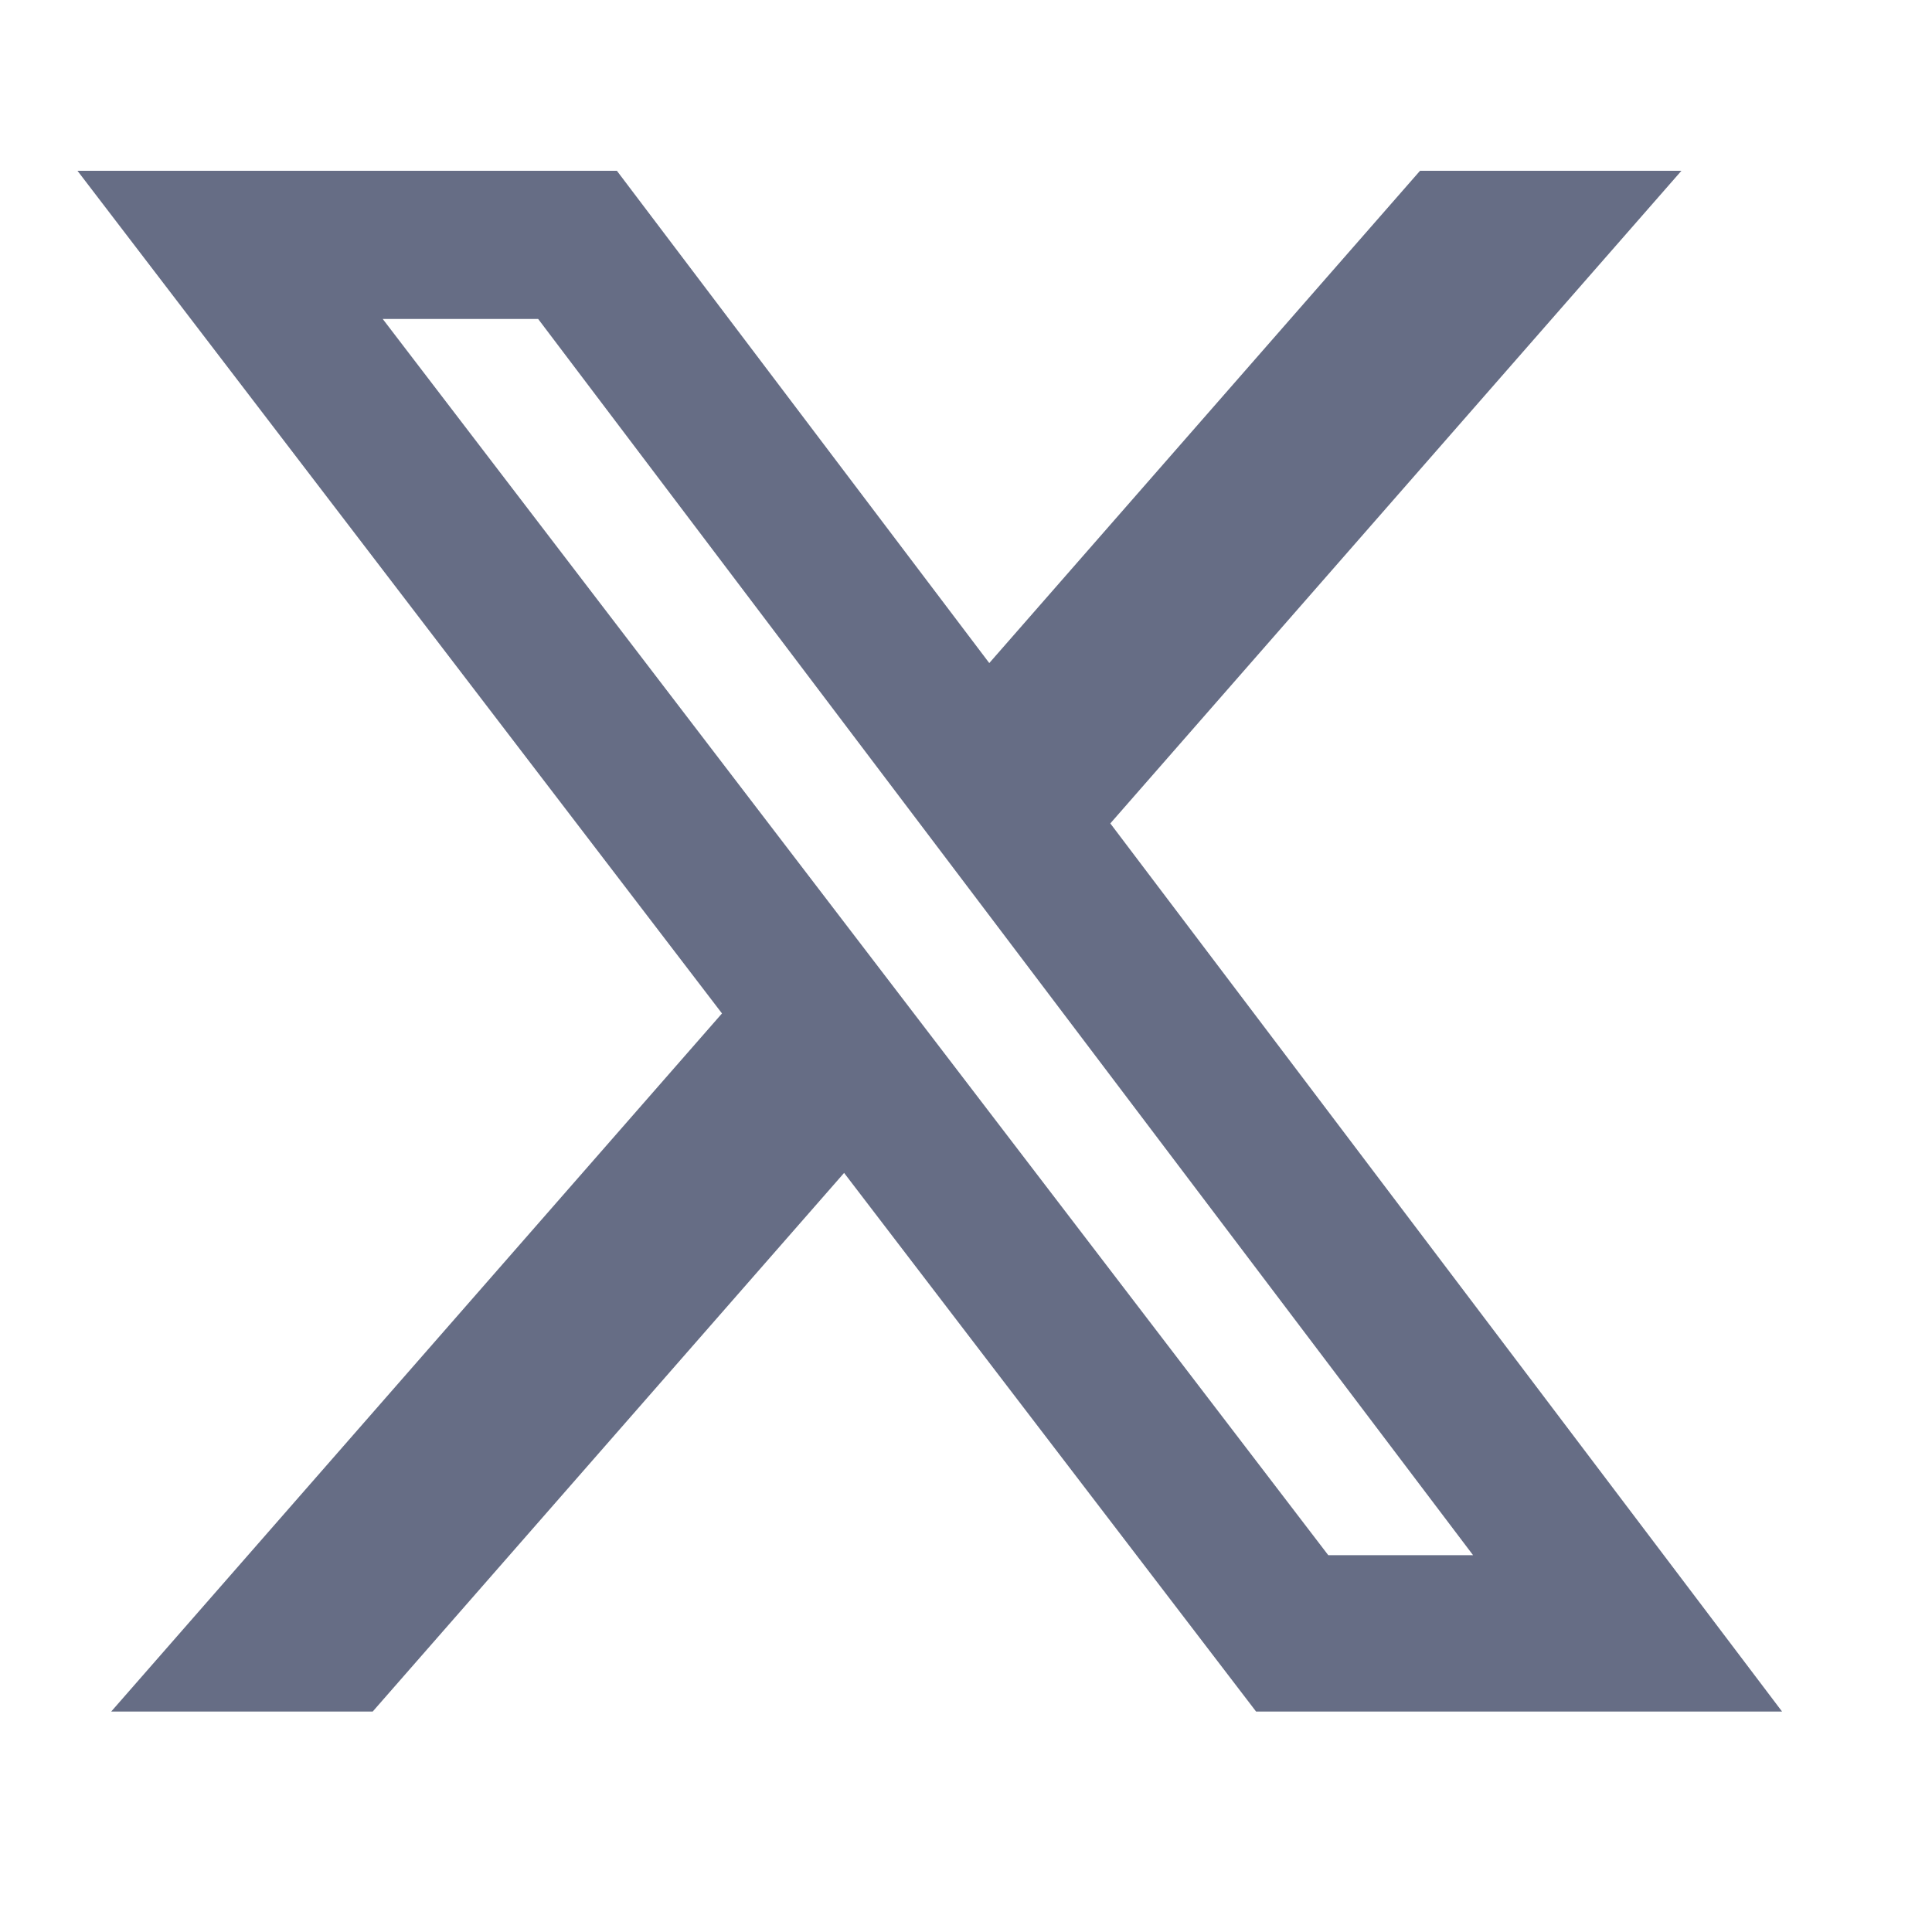
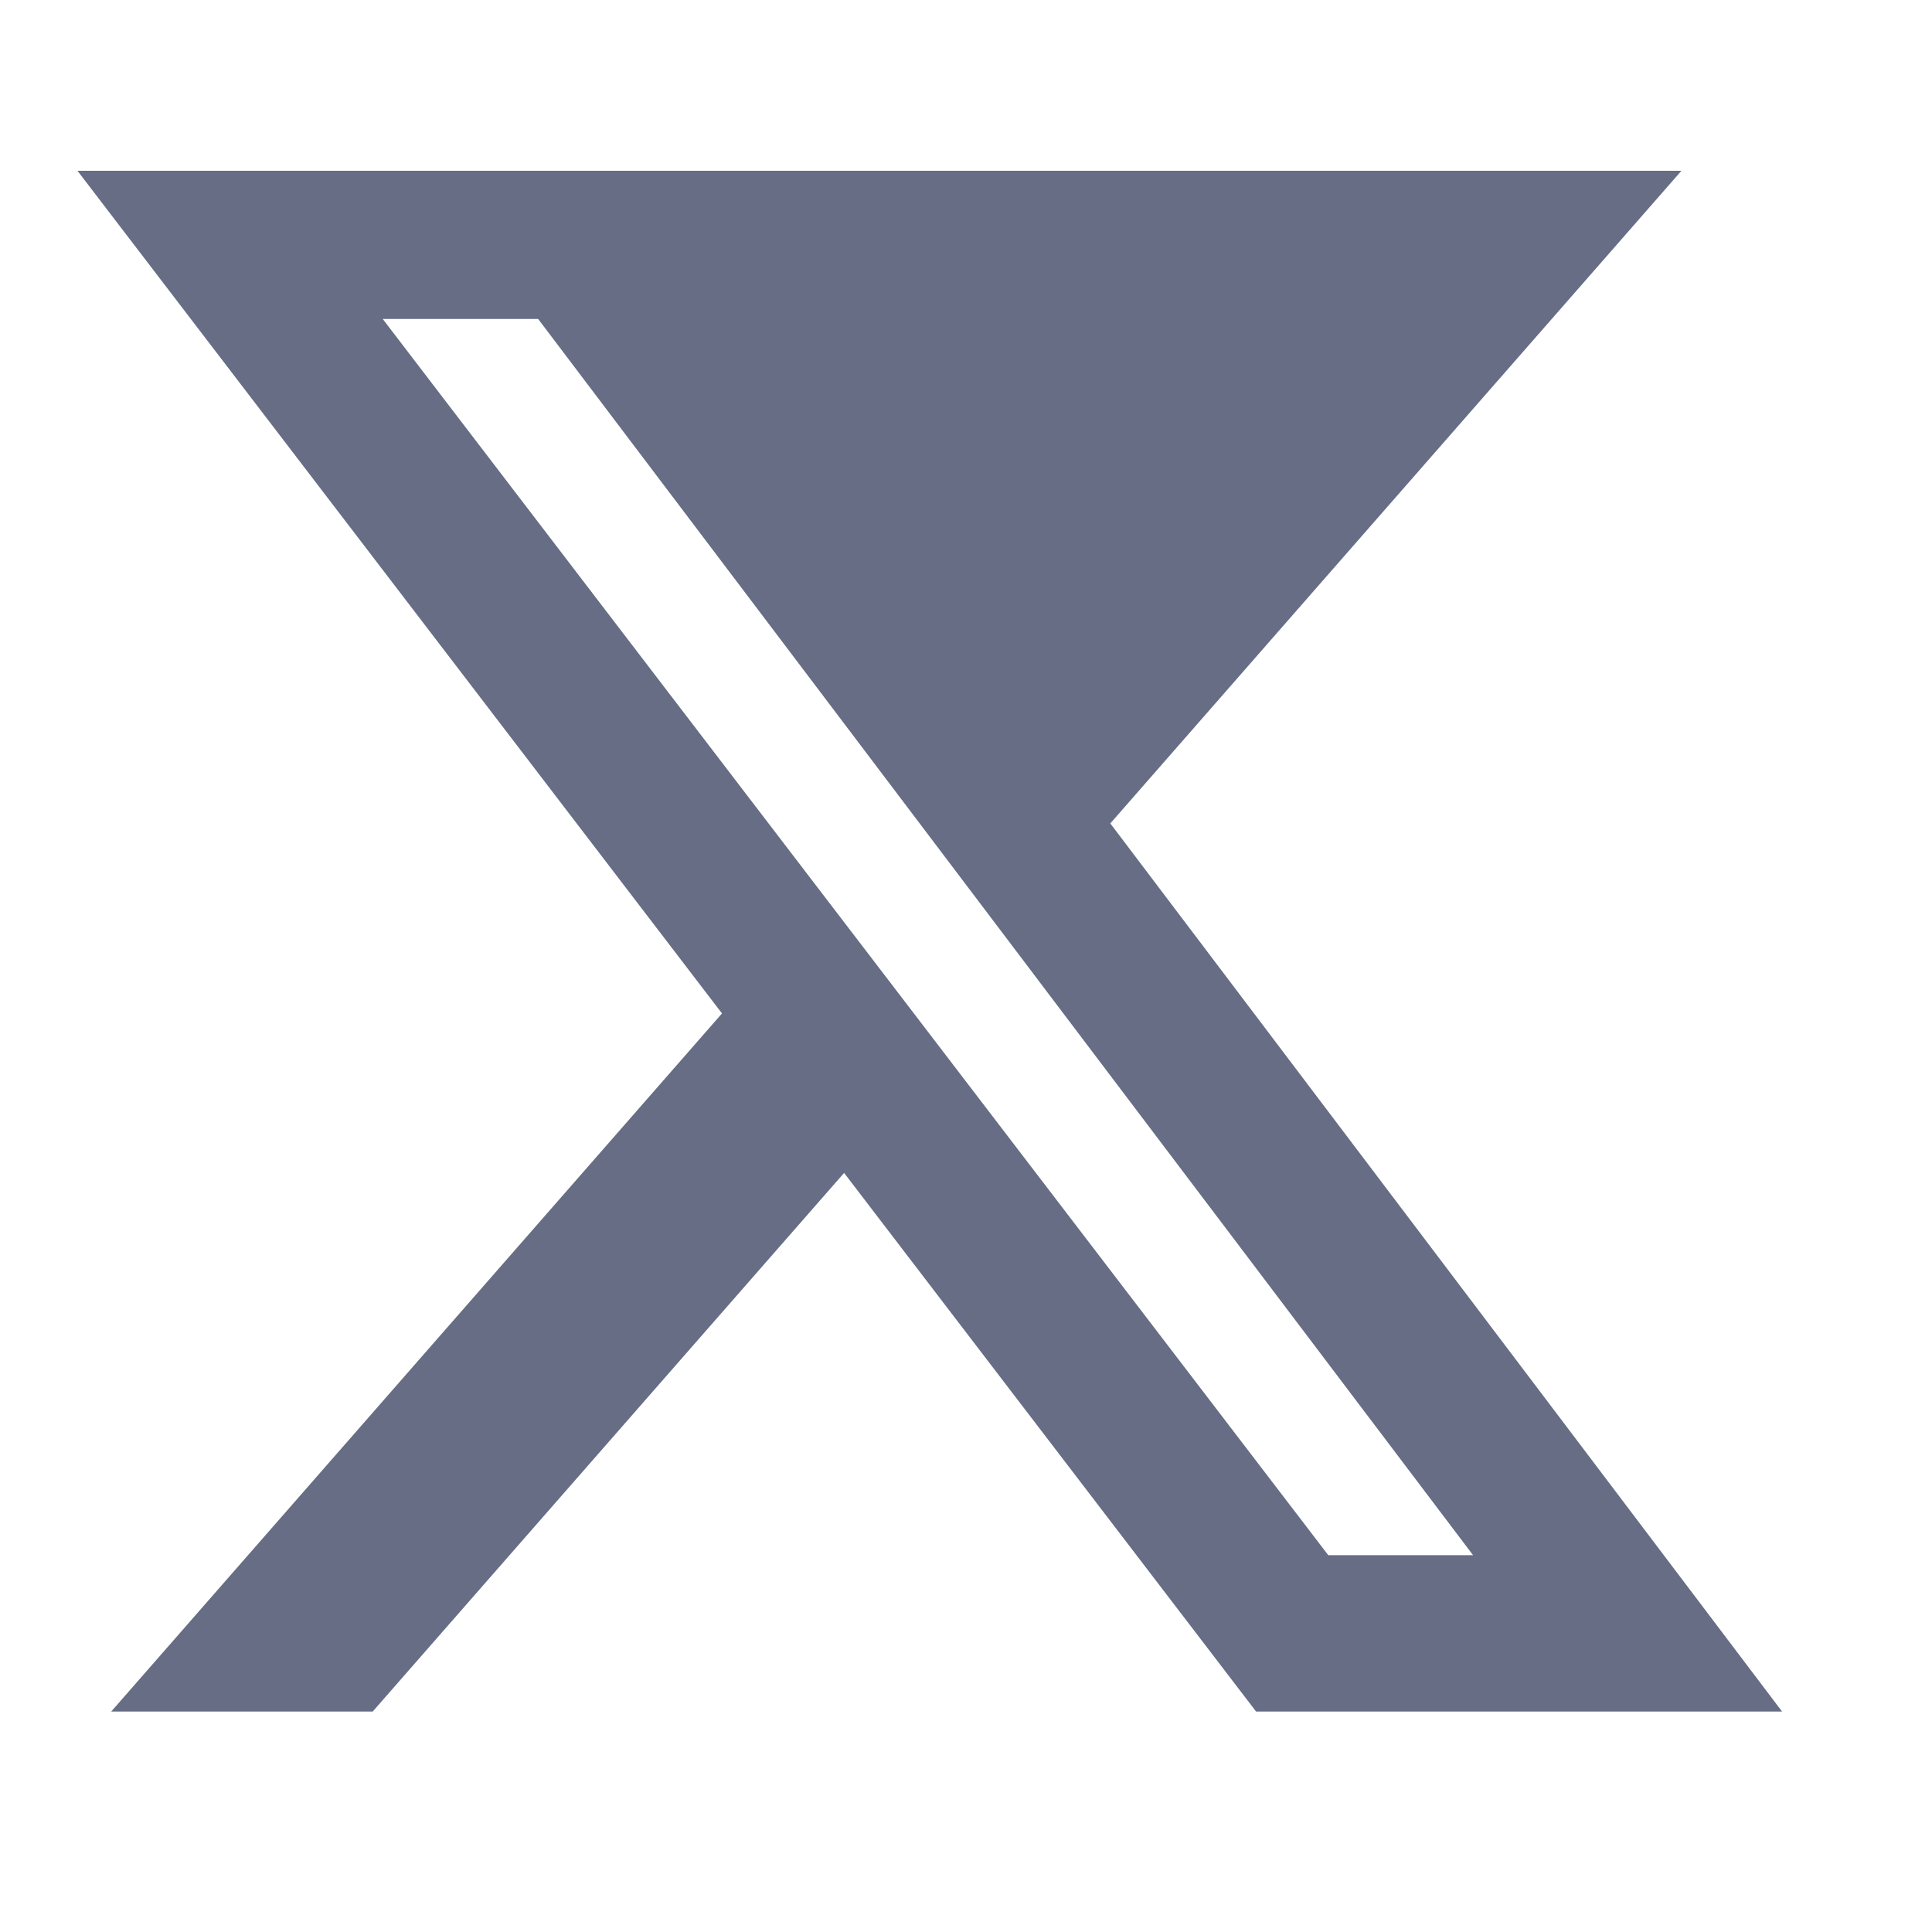
<svg xmlns="http://www.w3.org/2000/svg" width="20" height="20" viewBox="0 0 20 20" fill="none">
-   <path d="M14.7 1.768H17.406L11.494 8.524L18.448 17.718H13.003L8.738 12.142L3.858 17.718H1.151L7.474 10.491L0.802 1.768H6.386L10.241 6.864L14.7 1.768ZM13.75 16.099H15.249L5.571 3.302H3.962L13.75 16.099Z" fill="#666D85" />
+   <path d="M14.7 1.768H17.406L11.494 8.524L18.448 17.718H13.003L8.738 12.142L3.858 17.718H1.151L7.474 10.491L0.802 1.768H6.386L14.7 1.768ZM13.75 16.099H15.249L5.571 3.302H3.962L13.75 16.099Z" fill="#666D85" />
</svg>